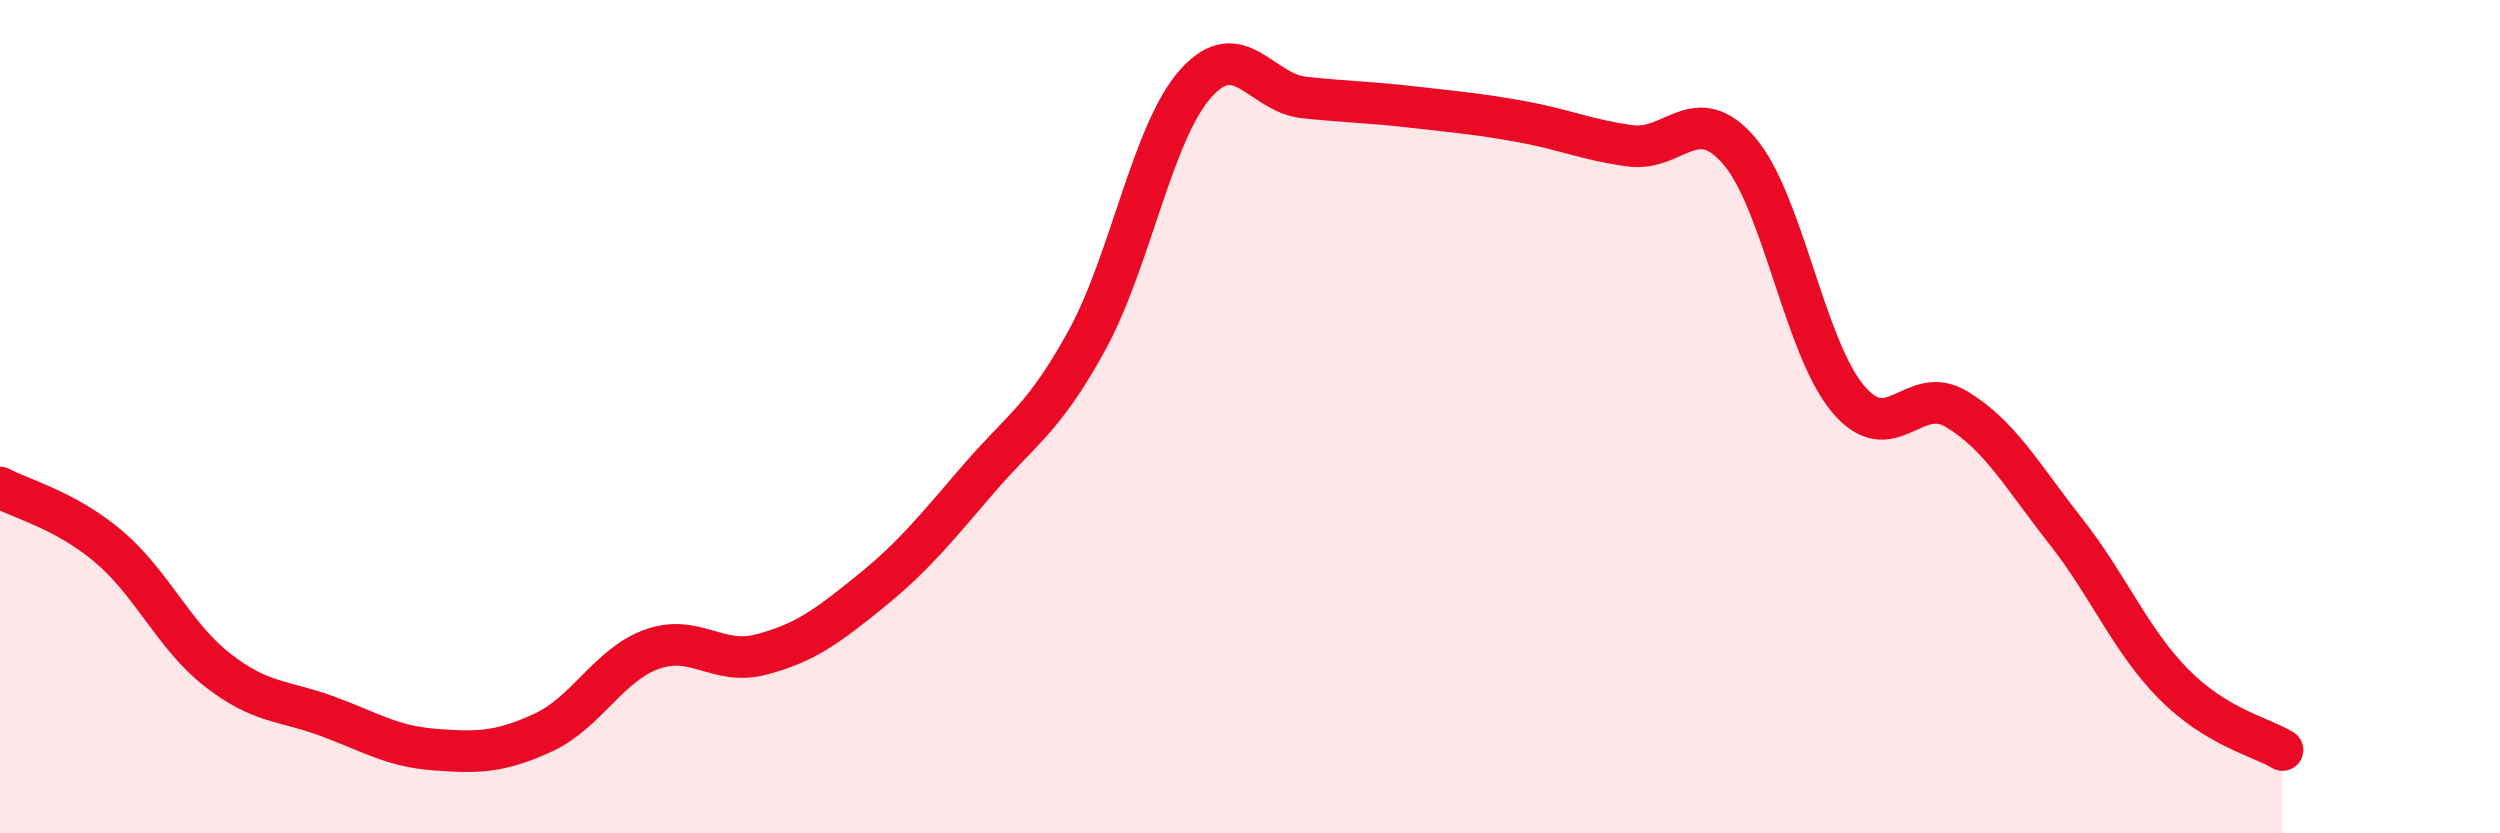
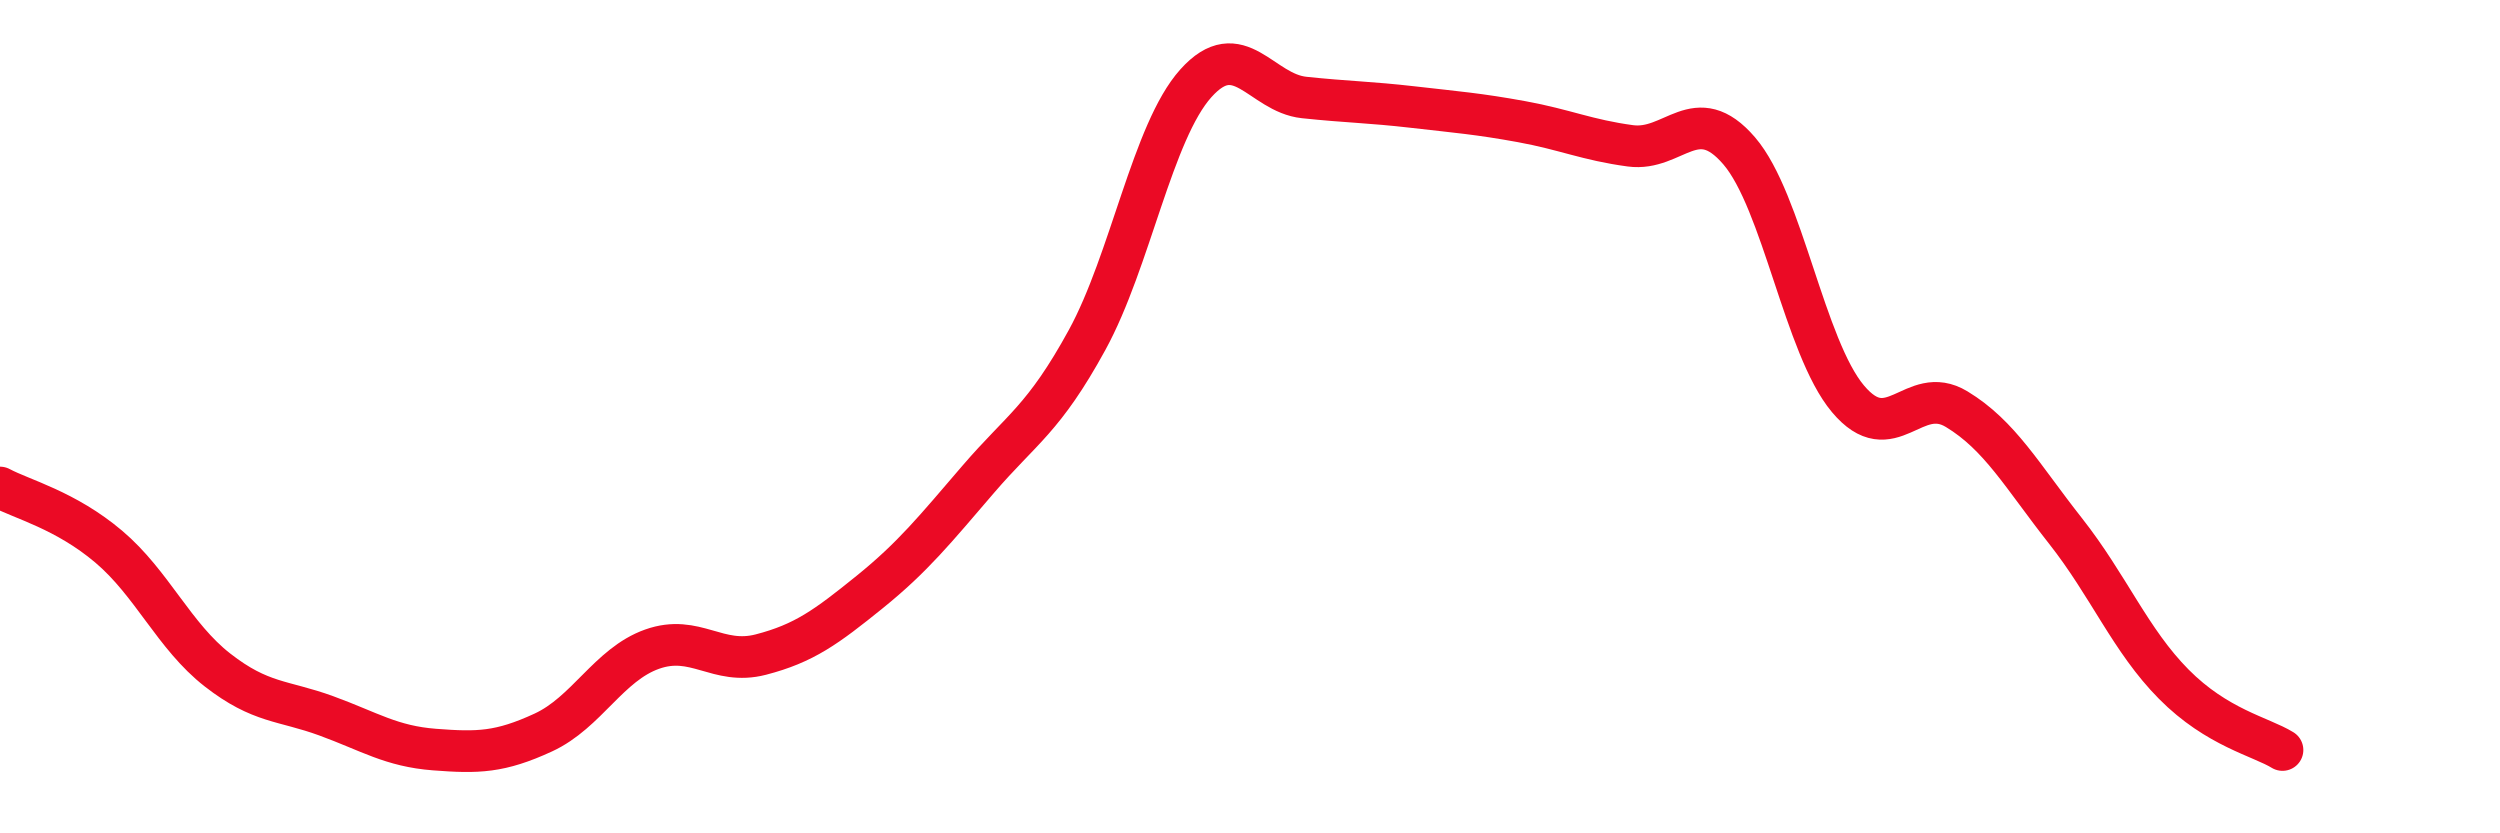
<svg xmlns="http://www.w3.org/2000/svg" width="60" height="20" viewBox="0 0 60 20">
-   <path d="M 0,11.7 C 0.52,11.98 1.57,12.24 2.61,13.12 C 3.65,14 4.18,15.27 5.22,16.08 C 6.26,16.89 6.79,16.8 7.83,17.18 C 8.87,17.56 9.39,17.91 10.43,17.99 C 11.47,18.07 12,18.06 13.04,17.58 C 14.08,17.1 14.61,15.95 15.65,15.58 C 16.69,15.21 17.22,15.98 18.26,15.71 C 19.3,15.44 19.83,15.05 20.87,14.21 C 21.91,13.37 22.44,12.71 23.48,11.5 C 24.52,10.29 25.05,10.06 26.09,8.16 C 27.13,6.26 27.66,3.16 28.7,2 C 29.74,0.84 30.26,2.23 31.3,2.34 C 32.34,2.45 32.87,2.45 33.91,2.57 C 34.95,2.69 35.48,2.73 36.52,2.92 C 37.56,3.11 38.09,3.36 39.13,3.5 C 40.17,3.64 40.7,2.41 41.74,3.62 C 42.78,4.83 43.31,8.33 44.35,9.57 C 45.39,10.81 45.92,9.19 46.96,9.82 C 48,10.45 48.53,11.42 49.57,12.74 C 50.61,14.06 51.13,15.37 52.17,16.42 C 53.21,17.47 54.26,17.68 54.78,18L54.78 20L0 20Z" fill="#EB0A25" opacity="0.1" stroke-linecap="round" stroke-linejoin="round" />
  <path d="M 0,11.7 C 0.52,11.98 1.57,12.24 2.61,13.12 C 3.65,14 4.18,15.27 5.22,16.08 C 6.26,16.89 6.79,16.8 7.83,17.18 C 8.87,17.56 9.39,17.91 10.43,17.99 C 11.47,18.07 12,18.06 13.04,17.58 C 14.08,17.1 14.61,15.95 15.65,15.58 C 16.69,15.21 17.22,15.98 18.26,15.71 C 19.3,15.44 19.83,15.05 20.87,14.21 C 21.91,13.37 22.44,12.71 23.48,11.5 C 24.52,10.29 25.05,10.06 26.09,8.16 C 27.13,6.26 27.66,3.16 28.7,2 C 29.74,0.84 30.26,2.23 31.3,2.34 C 32.34,2.45 32.87,2.45 33.91,2.57 C 34.95,2.69 35.48,2.73 36.52,2.92 C 37.56,3.11 38.09,3.36 39.13,3.5 C 40.17,3.64 40.7,2.41 41.74,3.62 C 42.78,4.83 43.31,8.33 44.35,9.57 C 45.39,10.81 45.92,9.19 46.96,9.82 C 48,10.45 48.53,11.42 49.57,12.74 C 50.61,14.06 51.13,15.37 52.17,16.42 C 53.21,17.47 54.26,17.68 54.78,18" stroke="#EB0A25" stroke-width="1" fill="none" stroke-linecap="round" stroke-linejoin="round" />
</svg>